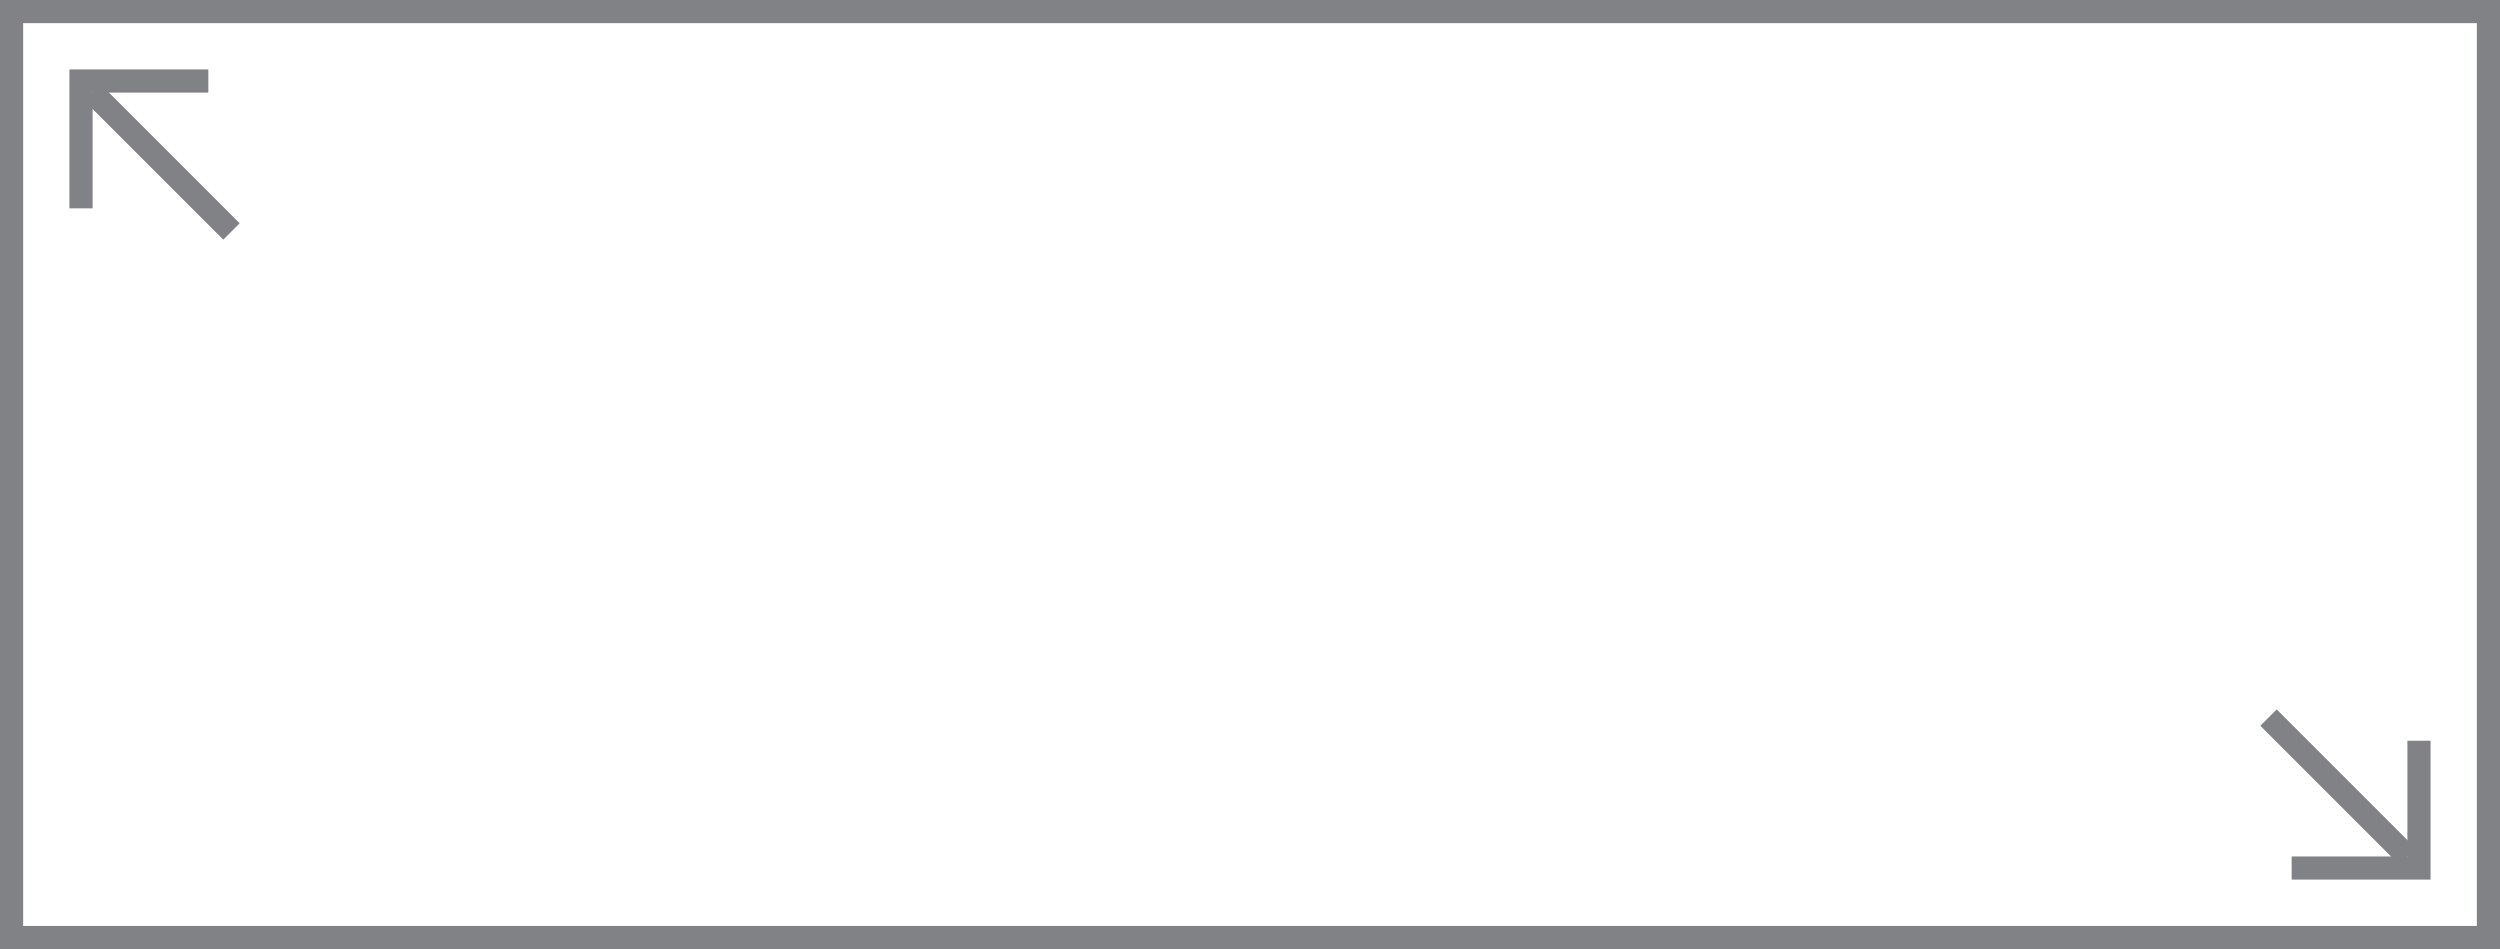
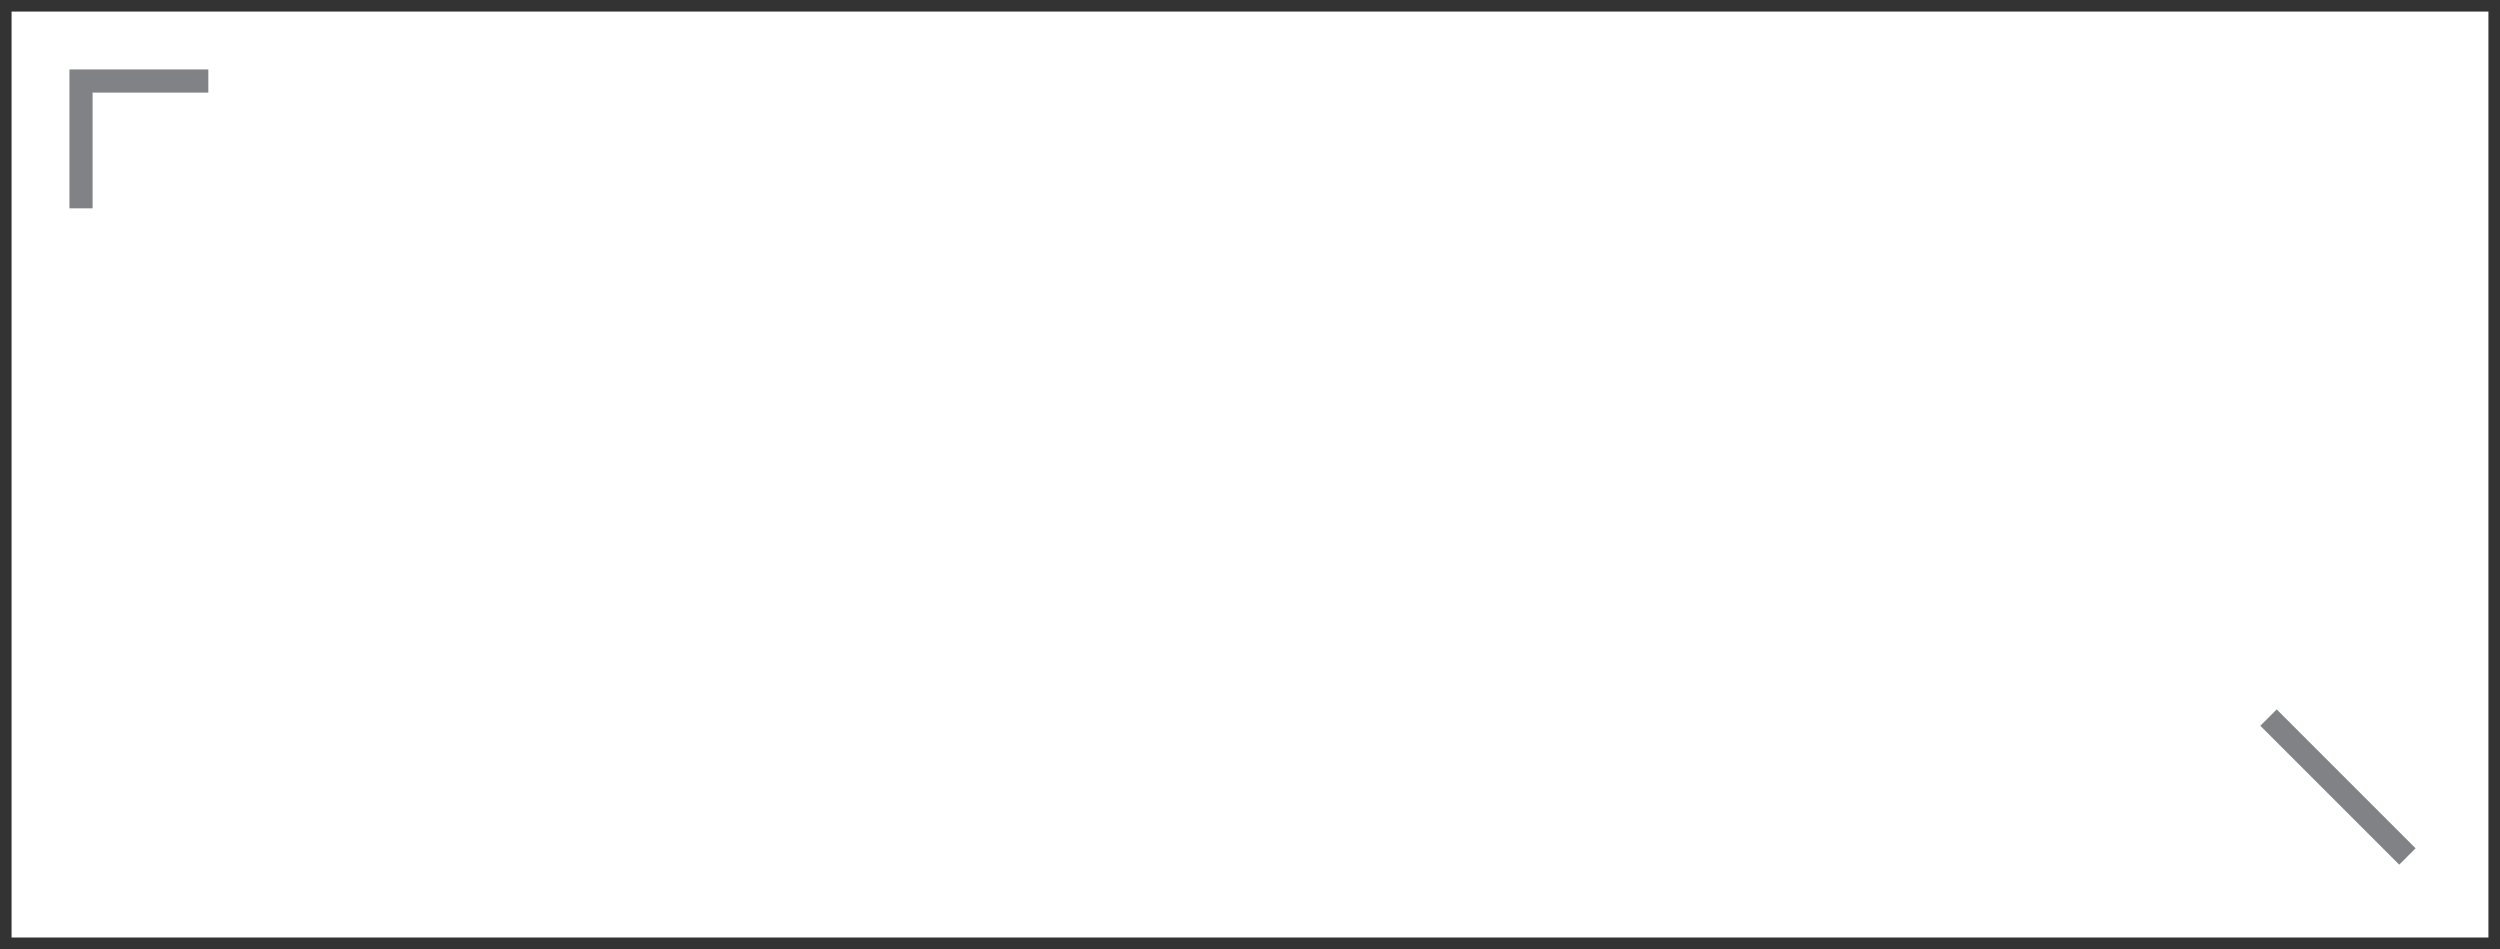
<svg xmlns="http://www.w3.org/2000/svg" id="Layer_1" viewBox="0 0 108 41">
  <rect x="0" y="0" width="108" height="41" fill="#333333" stroke="none" />
  <style>.st0{fill:#fff}.st1{fill:#818285}.st2,.st3{fill:#fff;stroke:#818285;stroke-miterlimit:10}.st3{fill:none}</style>
  <path class="st0" d="M.5.5h107v40H.5z" />
-   <path class="st1" d="M107 1v39H1V1h106m1-1H0v41h108V0z" />
  <path class="st2" d="M3.5 9V3.5H9" />
-   <path class="st3" d="M4 4l6 6" />
  <g>
-     <path class="st2" d="M104.5 32v5.5H99" />
    <path class="st3" d="M104 37l-6-6" />
  </g>
</svg>